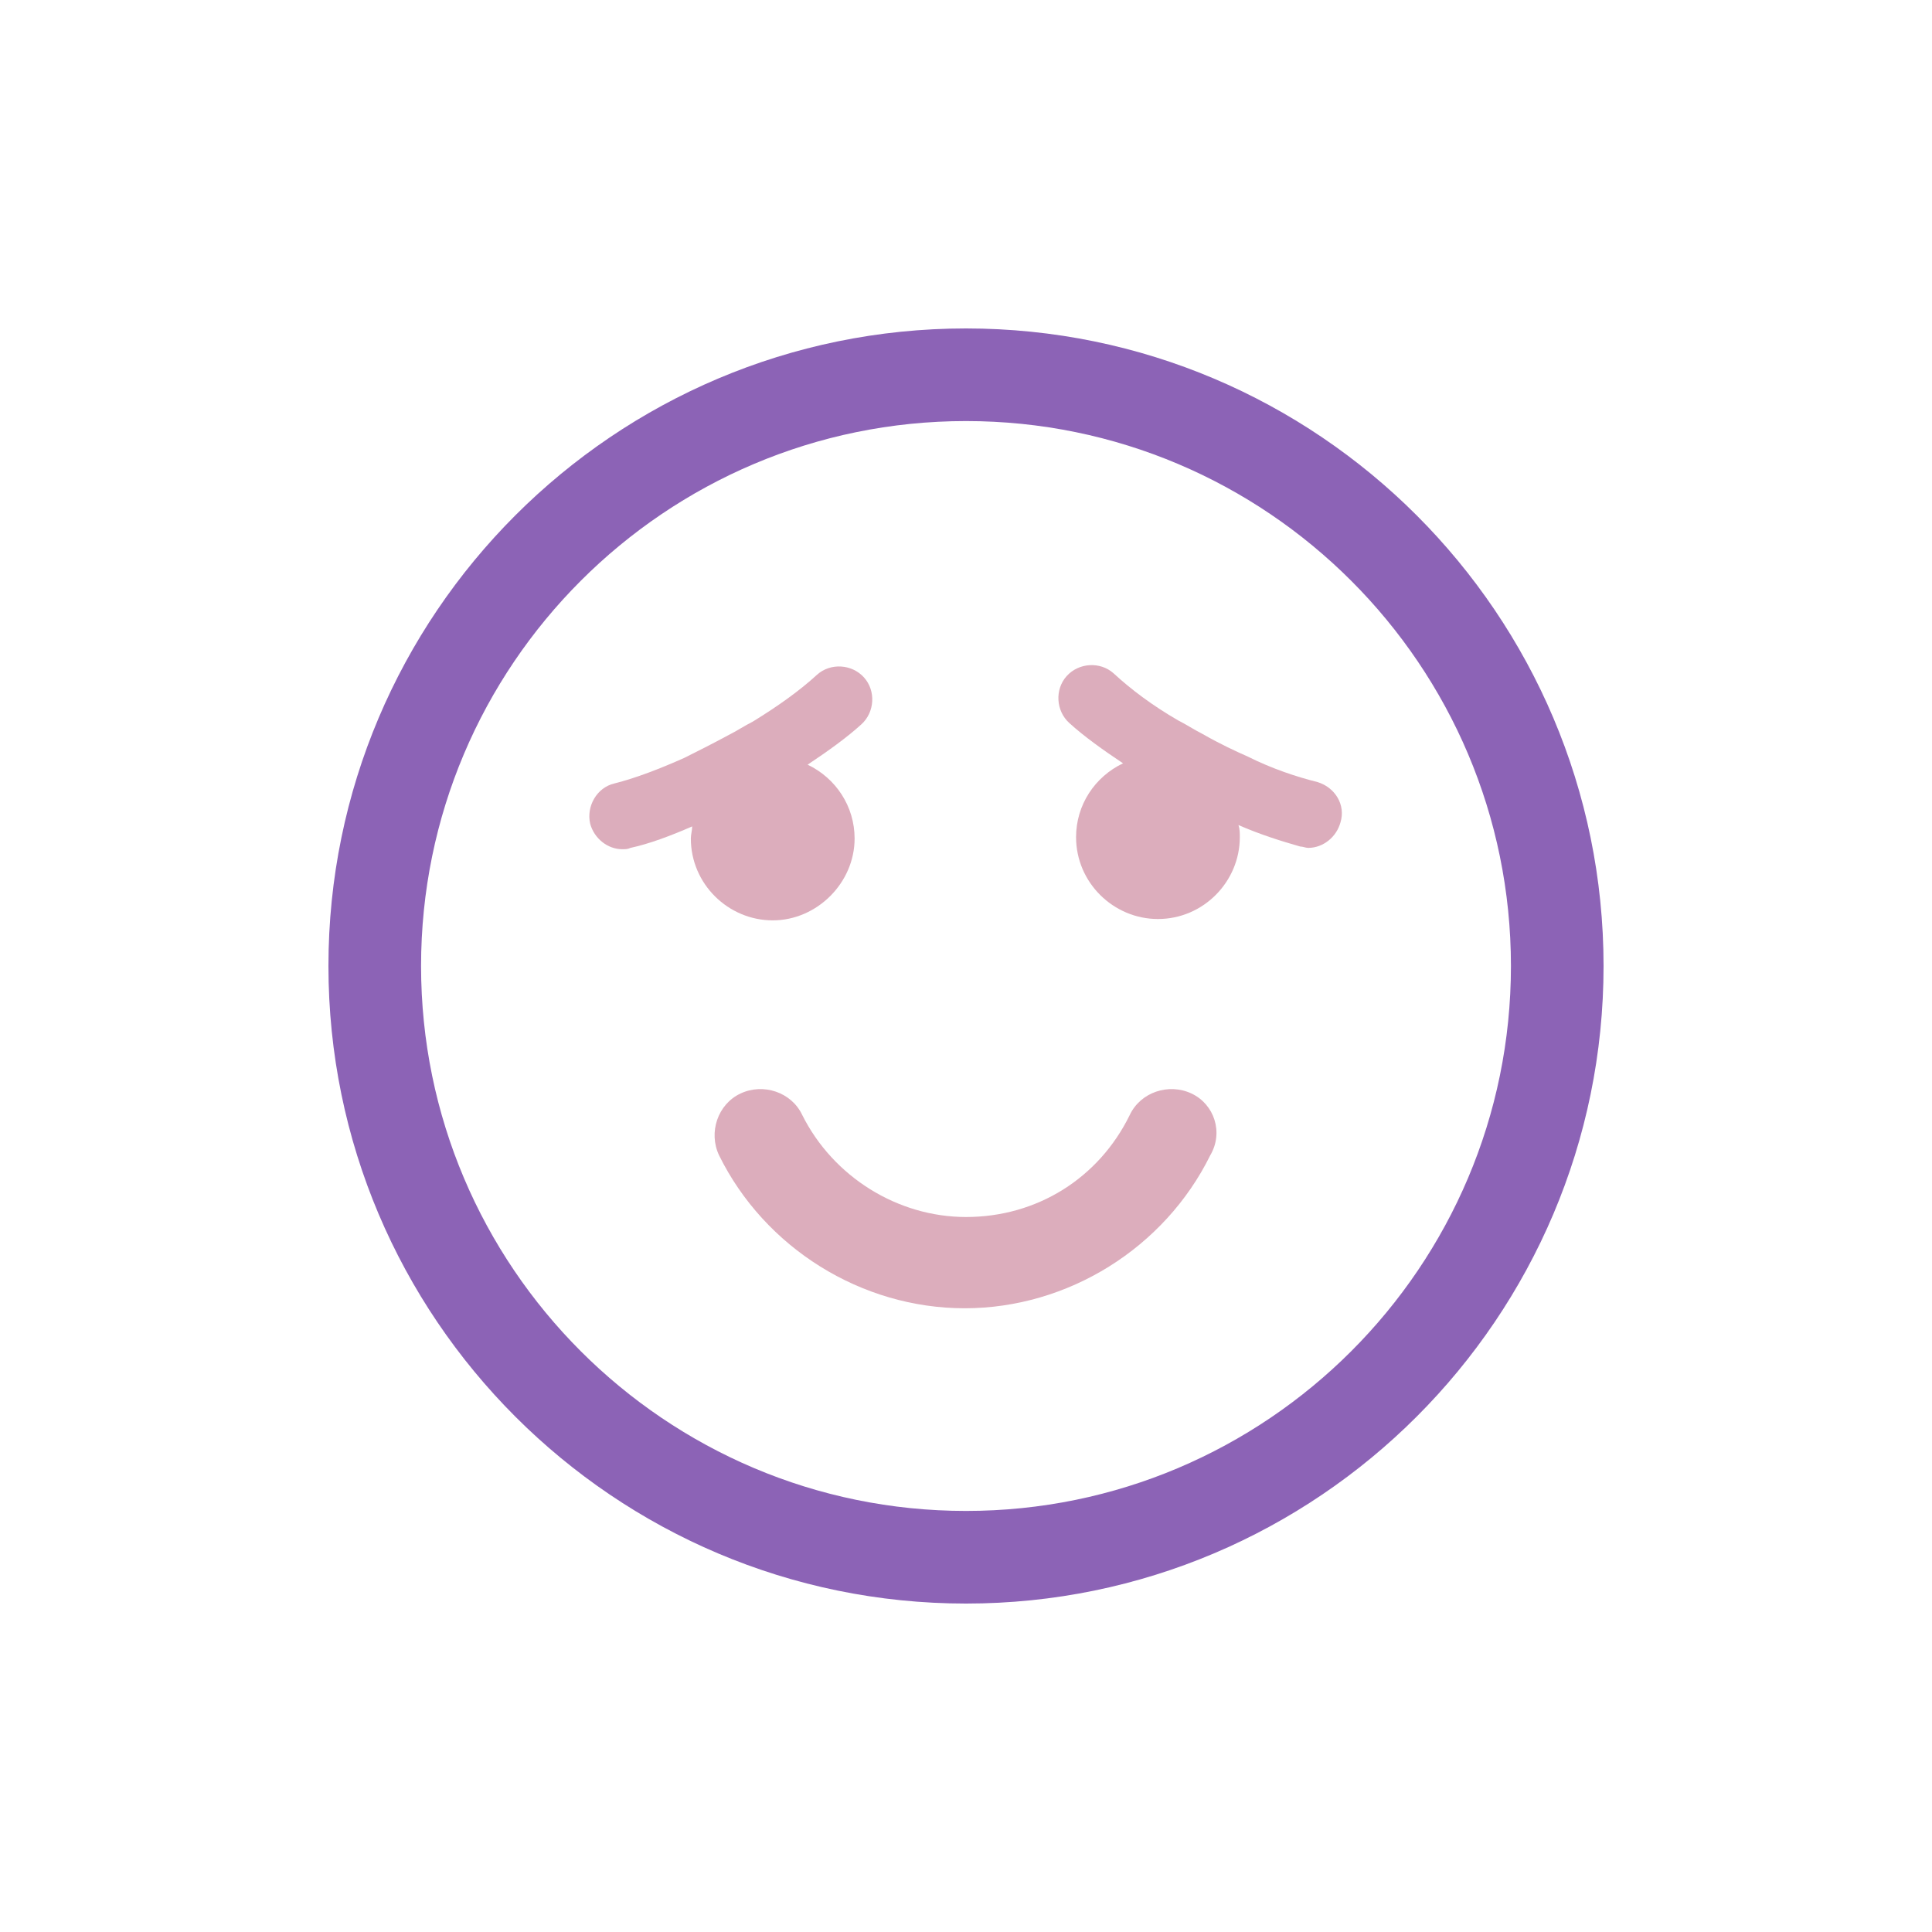
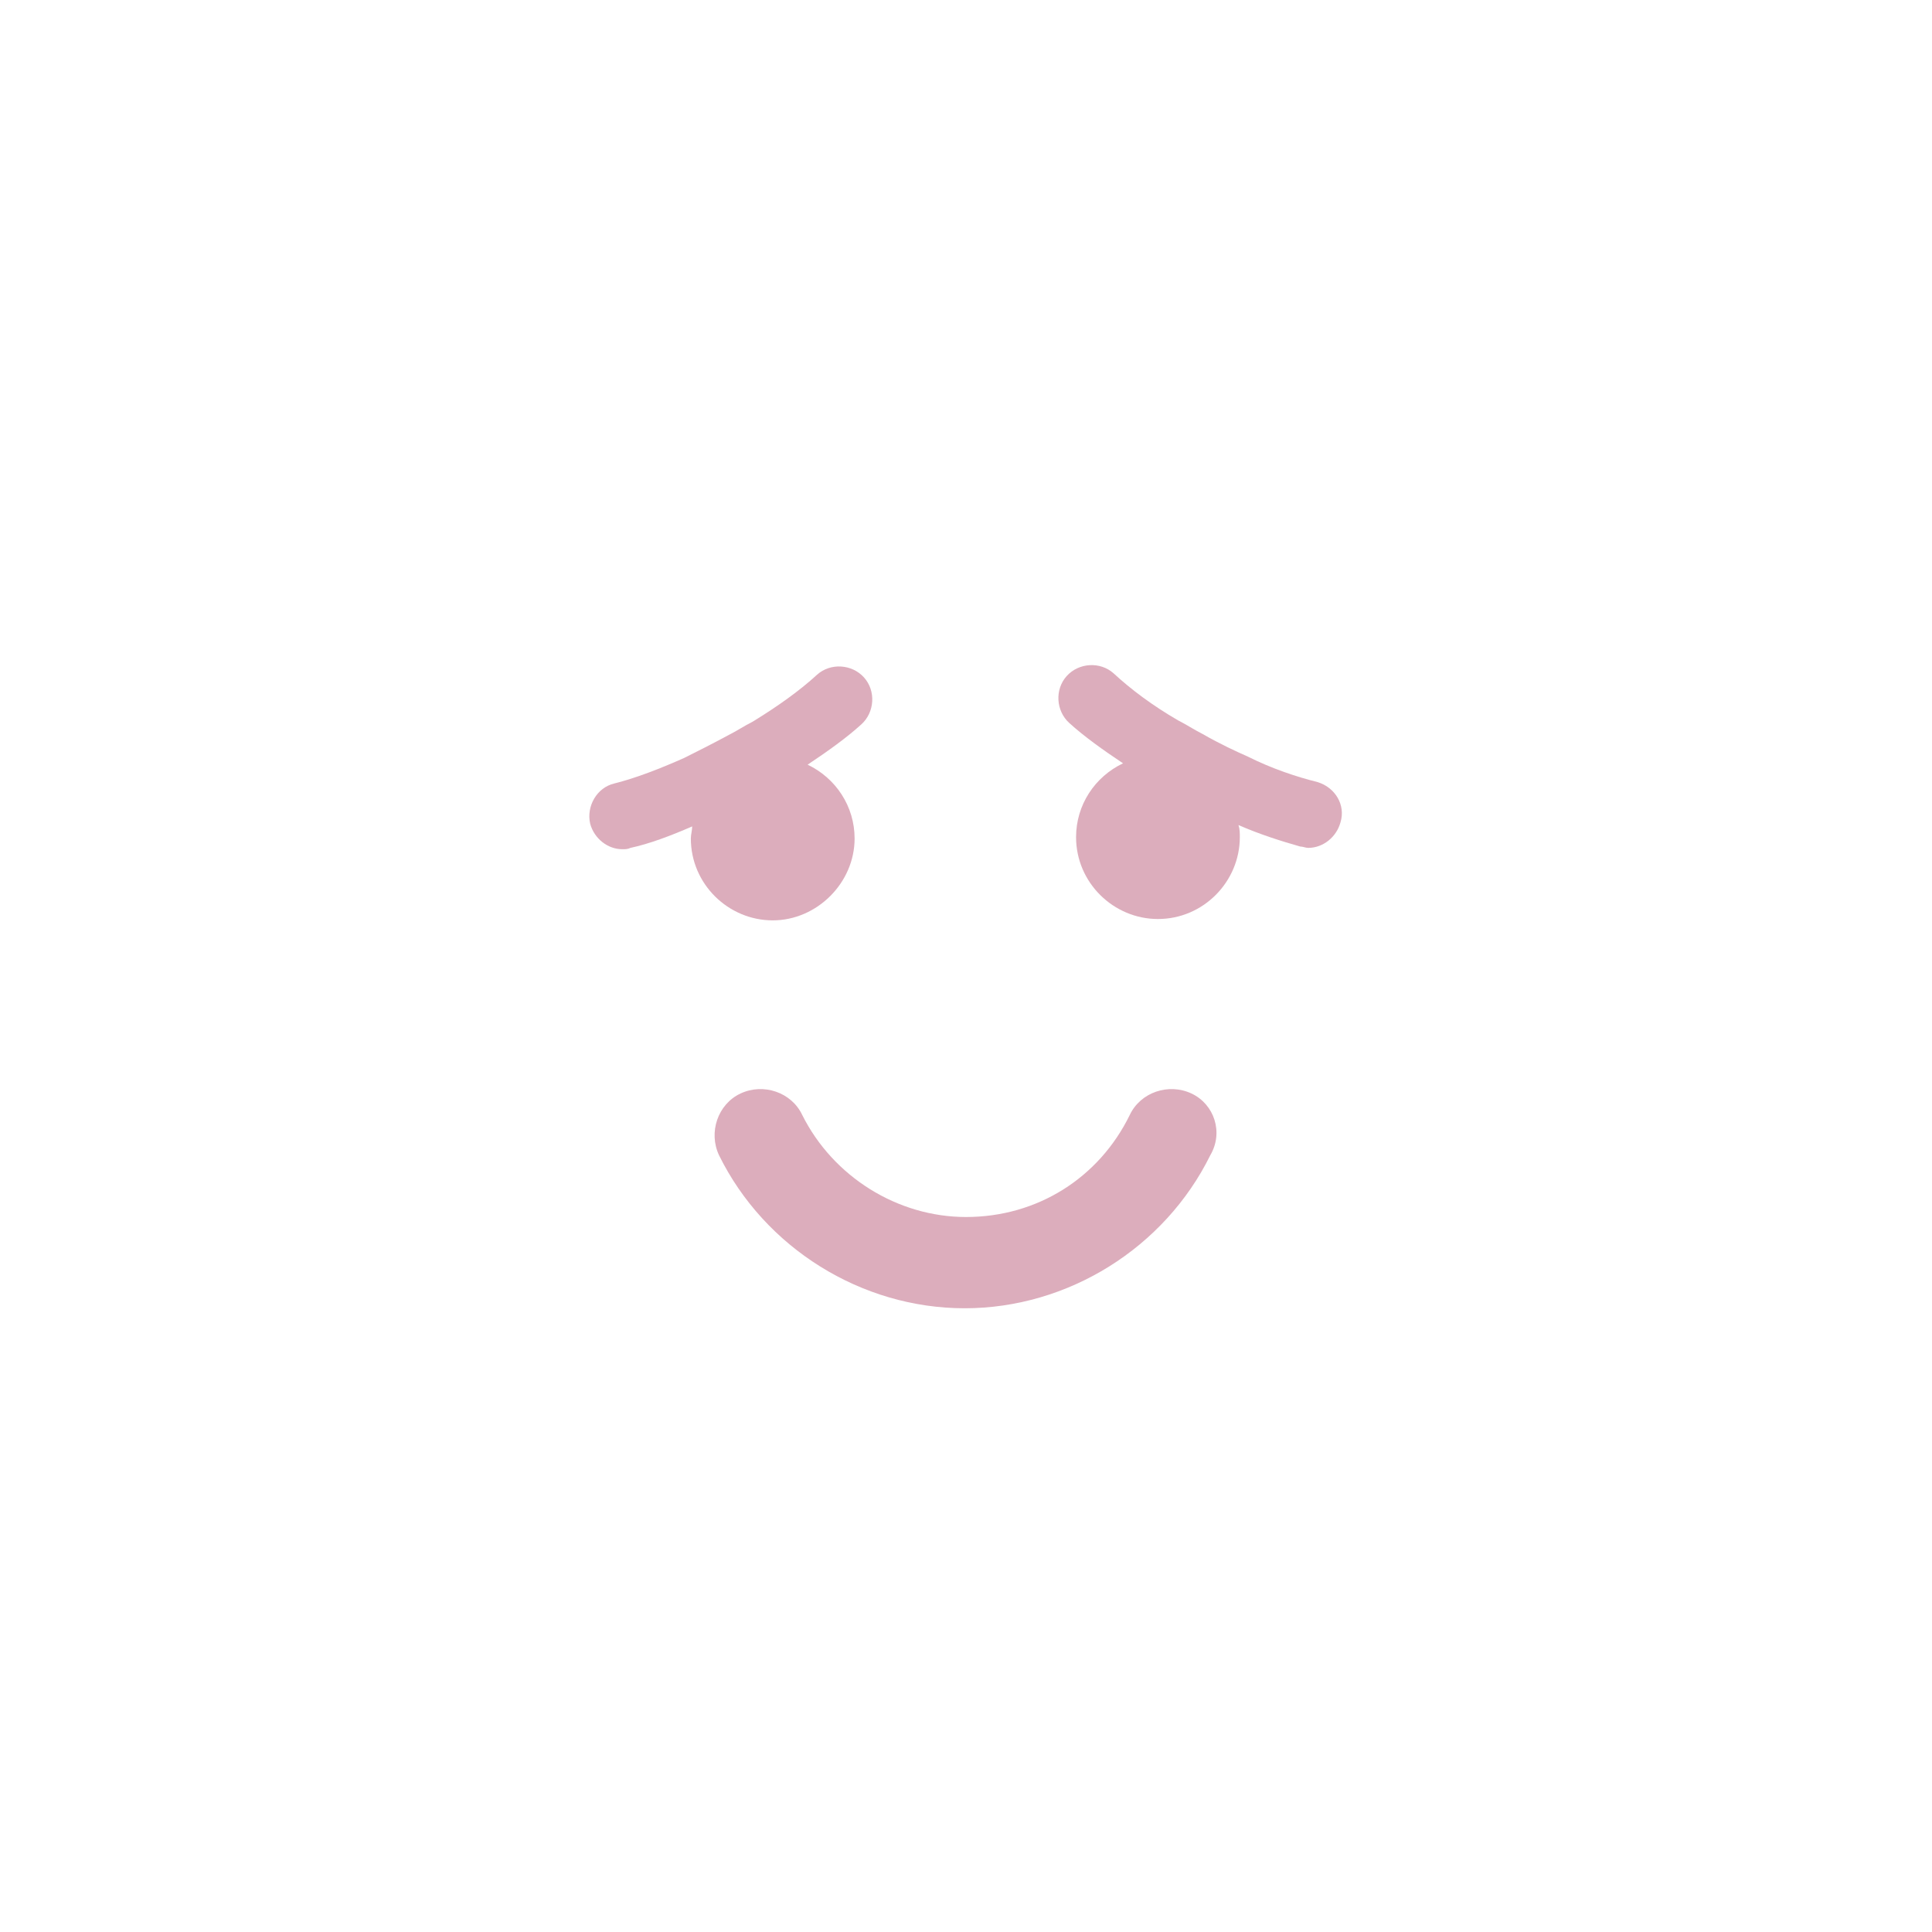
<svg xmlns="http://www.w3.org/2000/svg" width="100" height="100" viewBox="0 0 100 100" fill="none">
  <path d="M61.672 56.6C60.49 56.045 59.032 56.531 58.476 57.712C56.878 60.977 53.682 62.992 50 62.992C46.457 62.992 43.122 60.908 41.524 57.712C40.968 56.531 39.509 56.045 38.328 56.6C37.147 57.156 36.661 58.615 37.217 59.796C39.579 64.59 44.581 67.716 49.931 67.716C55.28 67.716 60.282 64.59 62.644 59.796C63.339 58.615 62.853 57.156 61.672 56.6Z" fill="#DCADBC" />
-   <path d="M50 17C31.798 17 17 31.798 17 50C17 68.202 31.798 83 50 83C68.202 83 83 68.202 83 50C83 31.798 68.202 17 50 17ZM50 78.206C34.438 78.206 21.794 65.562 21.794 50C21.794 34.438 34.438 21.794 50 21.794C65.562 21.794 78.206 34.438 78.206 50C78.206 65.562 65.562 78.206 50 78.206Z" fill="#8C63B6" />
  <path d="M44.234 43.401C44.234 41.733 43.261 40.274 41.802 39.579C42.844 38.885 43.817 38.19 44.581 37.495C45.276 36.87 45.345 35.758 44.72 35.064C44.095 34.369 42.983 34.299 42.288 34.925C41.385 35.758 40.204 36.592 38.954 37.356C38.537 37.565 38.12 37.843 37.703 38.051C36.8 38.537 36.105 38.885 35.411 39.232C34.16 39.788 32.91 40.274 31.798 40.552C30.895 40.761 30.339 41.733 30.547 42.636C30.756 43.401 31.451 43.956 32.215 43.956C32.354 43.956 32.493 43.956 32.632 43.887C33.604 43.678 34.716 43.261 35.827 42.775C35.827 42.984 35.758 43.192 35.758 43.401C35.758 45.763 37.703 47.638 39.996 47.638C42.288 47.638 44.234 45.693 44.234 43.401Z" fill="#DCADBC" />
  <path d="M68.202 40.482C67.091 40.204 65.84 39.787 64.589 39.162C63.964 38.884 63.2 38.536 62.227 37.981C61.81 37.772 61.394 37.494 60.977 37.286C59.657 36.522 58.545 35.688 57.642 34.854C56.947 34.229 55.836 34.299 55.211 34.993C54.585 35.688 54.655 36.8 55.349 37.425C56.114 38.12 57.086 38.814 58.128 39.509C56.669 40.204 55.697 41.663 55.697 43.33C55.697 45.692 57.642 47.568 59.935 47.568C62.297 47.568 64.173 45.623 64.173 43.33C64.173 43.122 64.173 42.913 64.103 42.705C65.215 43.191 66.326 43.539 67.299 43.816C67.438 43.816 67.577 43.886 67.716 43.886C68.48 43.886 69.175 43.33 69.383 42.566C69.661 41.663 69.105 40.76 68.202 40.482Z" fill="#DCADBC" />
</svg>